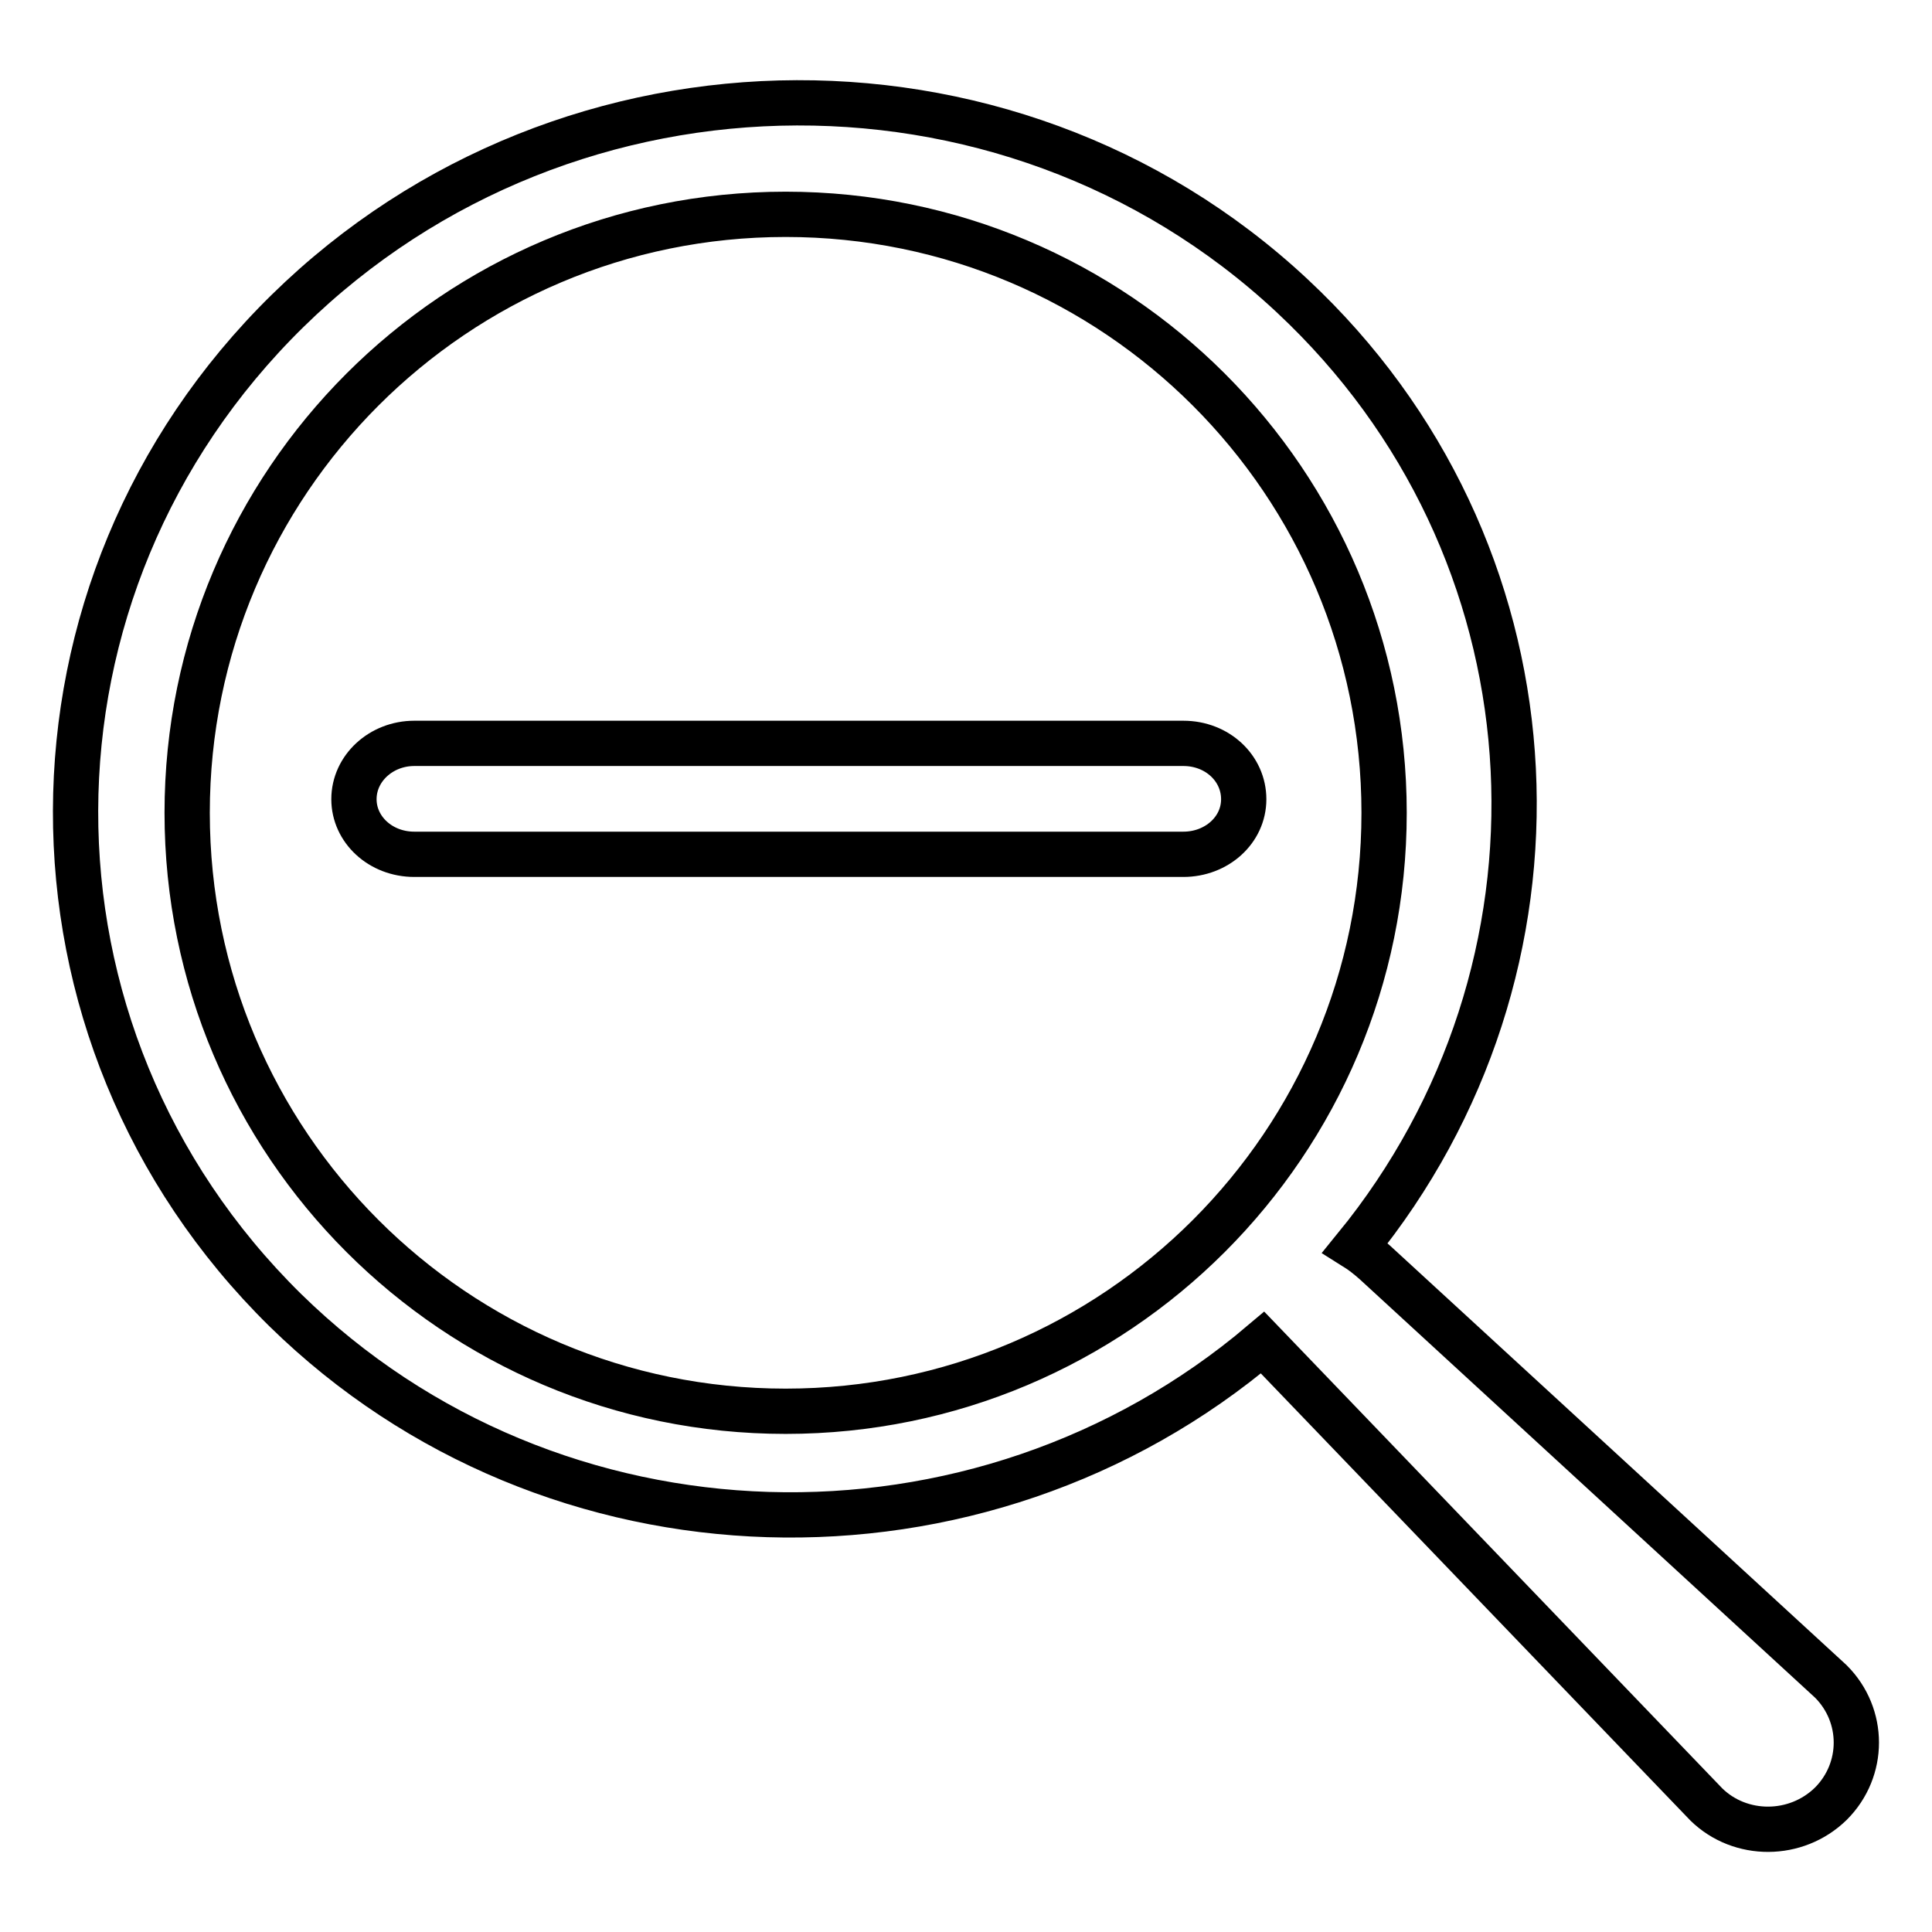
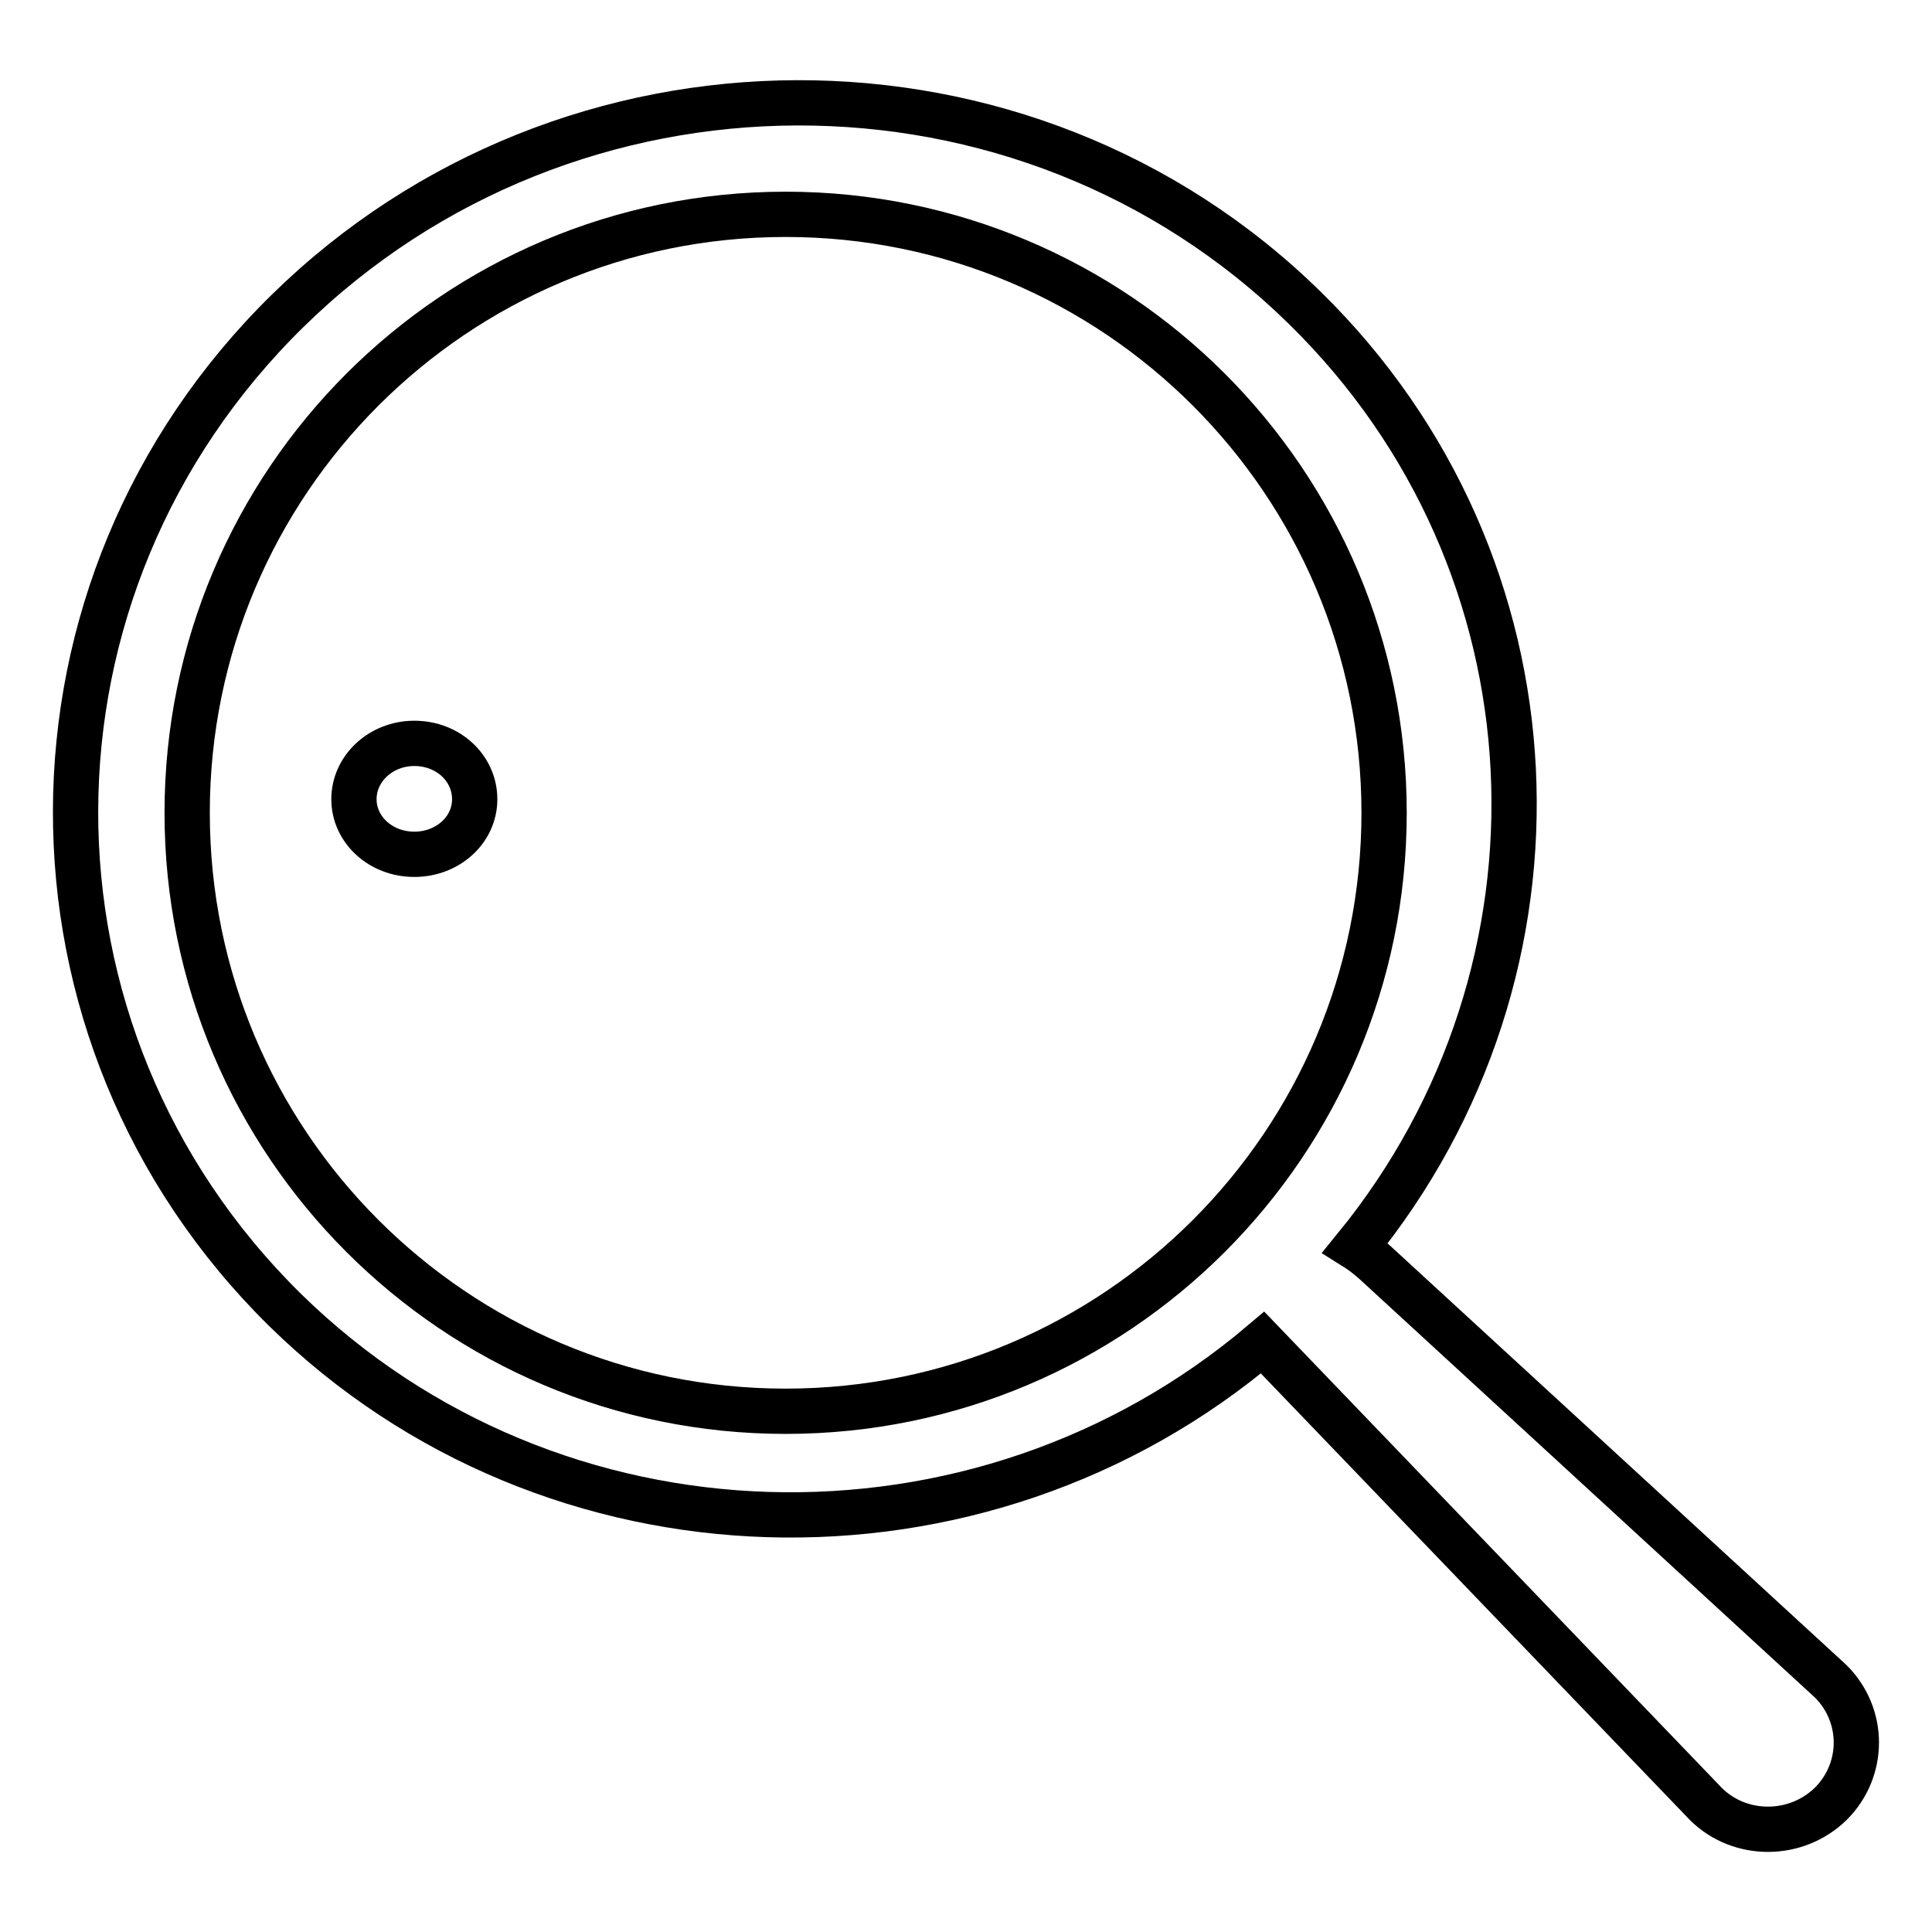
<svg xmlns="http://www.w3.org/2000/svg" version="1.1" x="0px" y="0px" viewBox="0 0 256 256" enable-background="new 0 0 256 256" xml:space="preserve">
  <g>
-     <path stroke-width="6" fill-opacity="0" stroke="#000000" d="M242.6,222.8c4.5,4.5,4.5,11.7,0,16.2c-4.6,4.5-12,4.5-16.5,0.1l-58.8-61.2c-37.5,31.8-94.1,30.4-129.5-4.3 C0.6,137,0.8,77.8,38.1,41.2c37.3-36.6,97.7-36.8,134.8-0.4c34.6,33.9,36.8,87.6,6.7,124.5c0.8,0.5,1.7,1.2,2.6,2L242.6,222.8 L242.6,222.8z M183.4,107.7c0-43.8-35.5-79.3-79.3-79.3c-43.8,0-79.3,35.5-79.3,79.3c0,43.8,35.5,79.3,79.3,79.3 C147.9,187,183.4,151.5,183.4,107.7L183.4,107.7z M54.9,113.2c-4.5,0-8-3.3-8-7.3c0-4.1,3.6-7.4,8-7.4h101.9c4.5,0,8,3.3,8,7.4 c0,4.1-3.6,7.3-8,7.3H54.9L54.9,113.2z" />
+     <path stroke-width="6" fill-opacity="0" stroke="#000000" d="M242.6,222.8c4.5,4.5,4.5,11.7,0,16.2c-4.6,4.5-12,4.5-16.5,0.1l-58.8-61.2c-37.5,31.8-94.1,30.4-129.5-4.3 C0.6,137,0.8,77.8,38.1,41.2c37.3-36.6,97.7-36.8,134.8-0.4c34.6,33.9,36.8,87.6,6.7,124.5c0.8,0.5,1.7,1.2,2.6,2L242.6,222.8 L242.6,222.8z M183.4,107.7c0-43.8-35.5-79.3-79.3-79.3c-43.8,0-79.3,35.5-79.3,79.3c0,43.8,35.5,79.3,79.3,79.3 C147.9,187,183.4,151.5,183.4,107.7L183.4,107.7z M54.9,113.2c-4.5,0-8-3.3-8-7.3c0-4.1,3.6-7.4,8-7.4c4.5,0,8,3.3,8,7.4 c0,4.1-3.6,7.3-8,7.3H54.9L54.9,113.2z" />
  </g>
</svg>